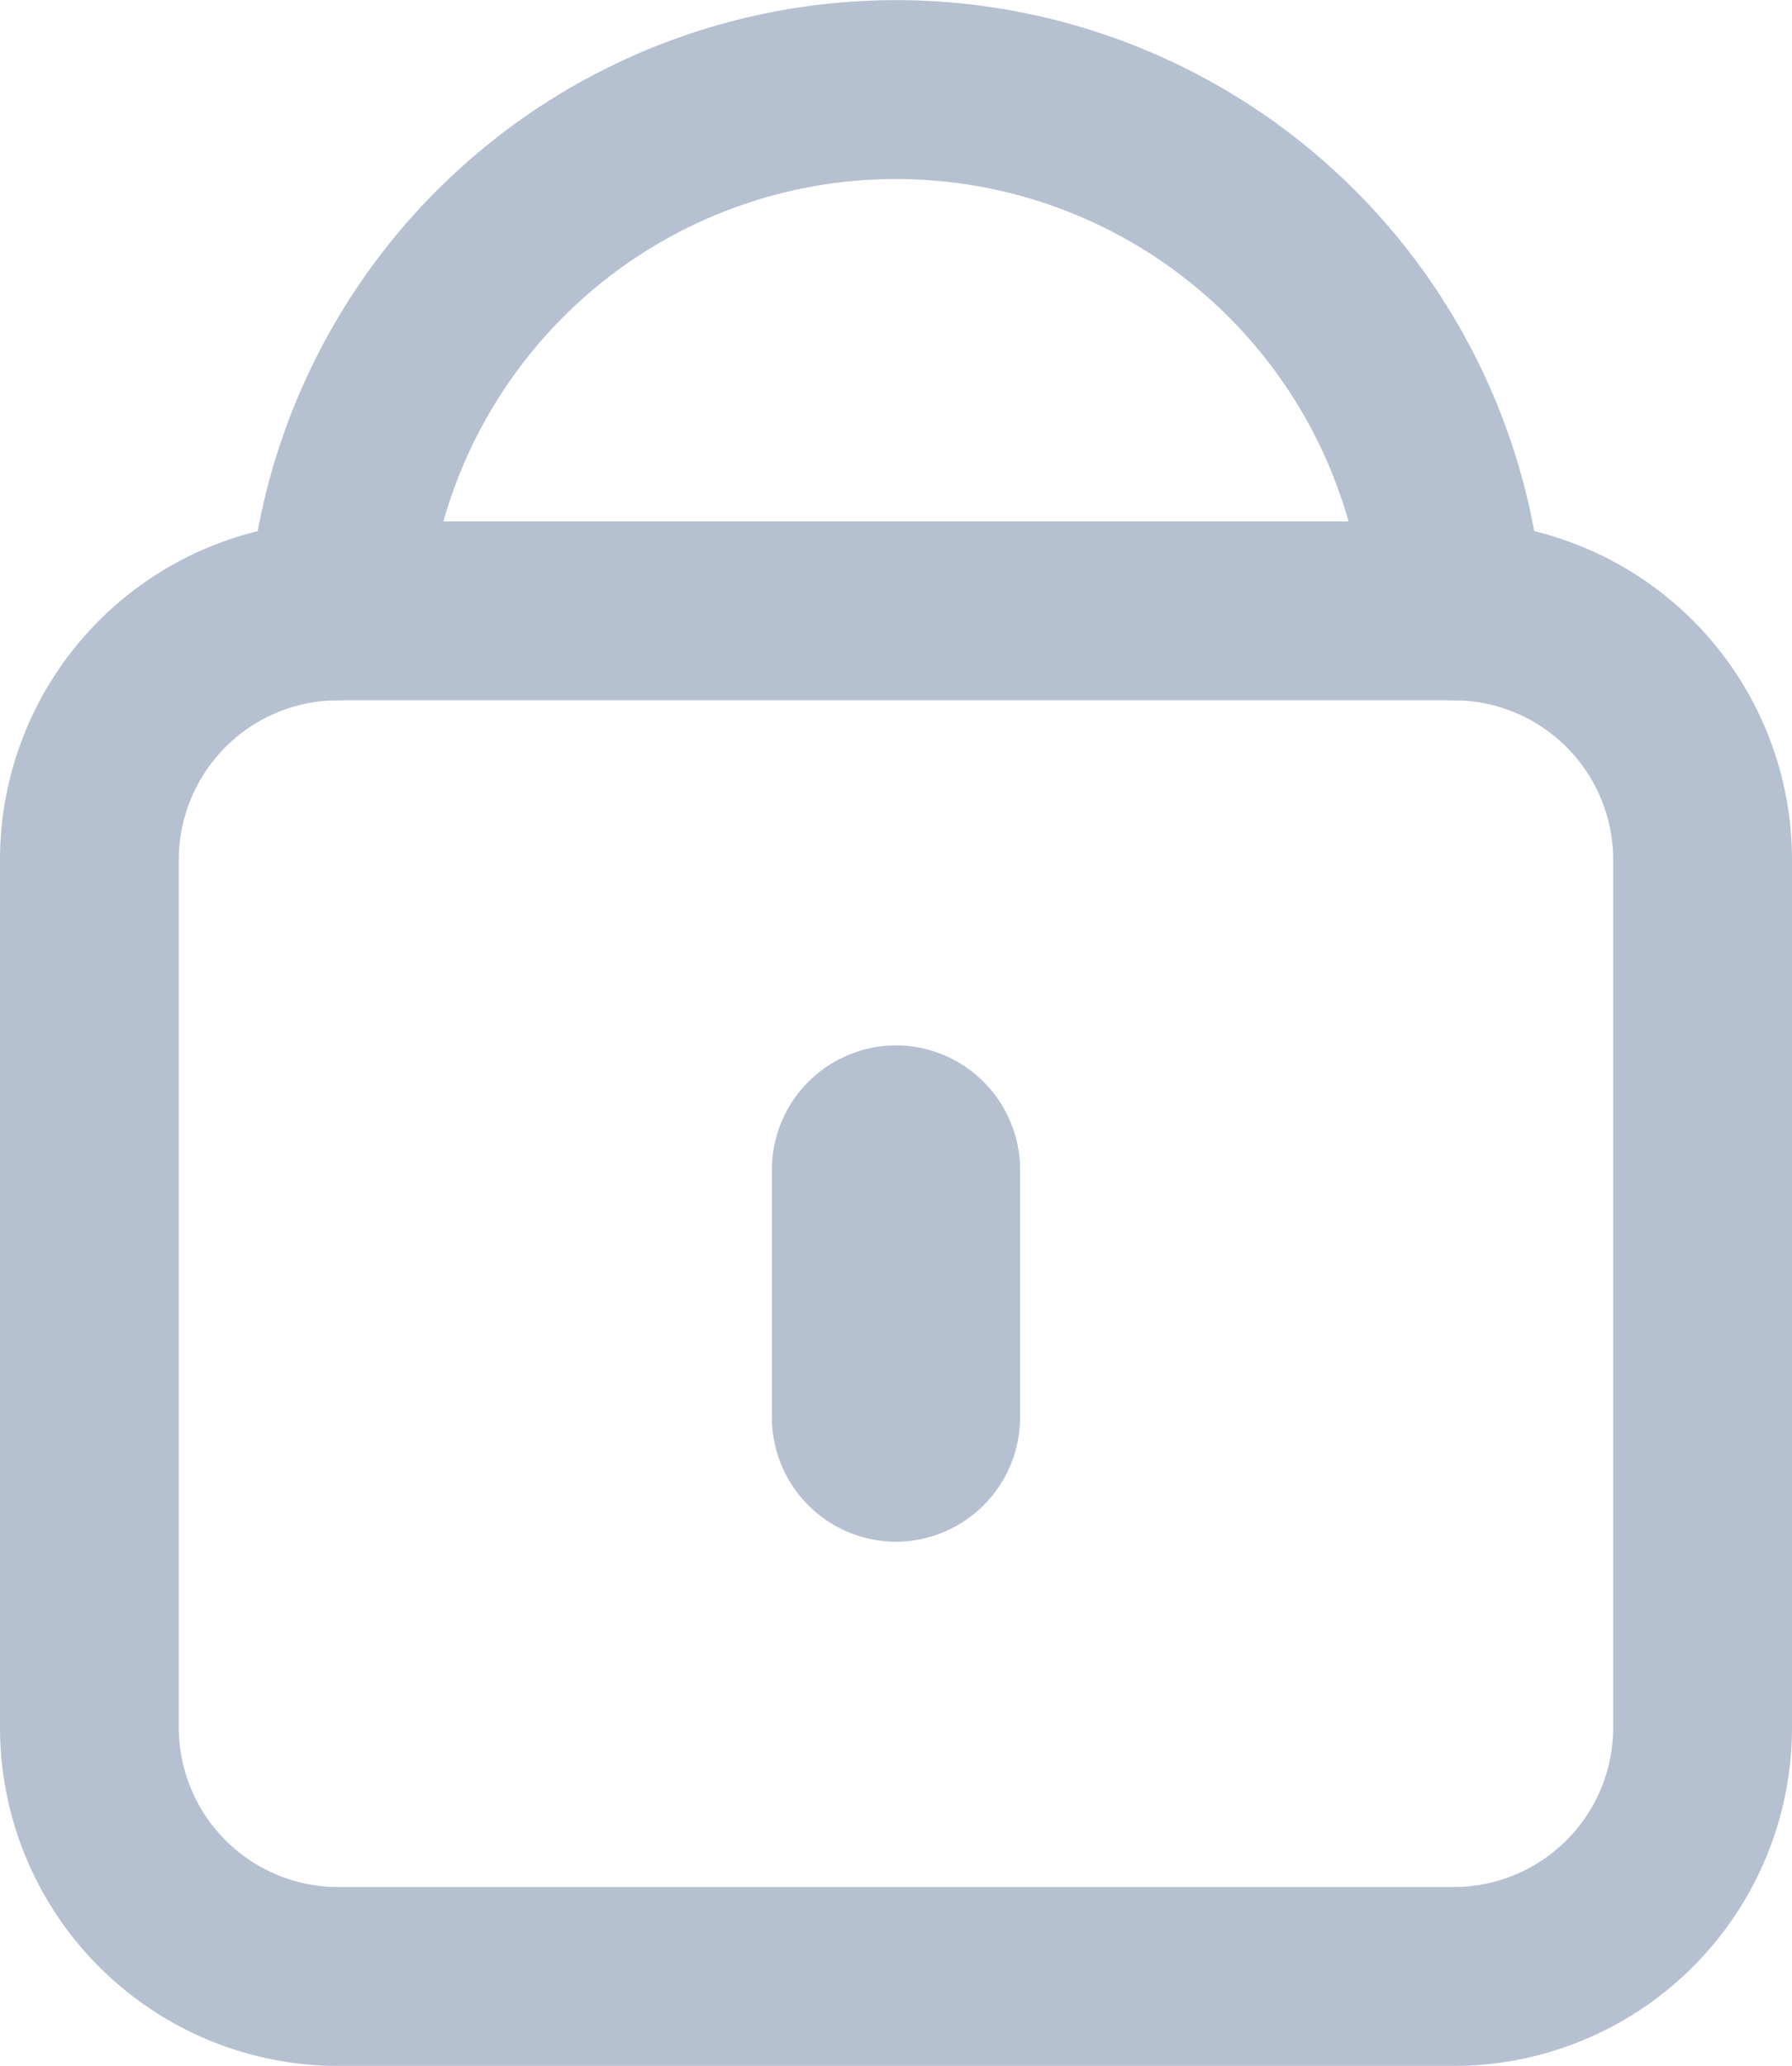
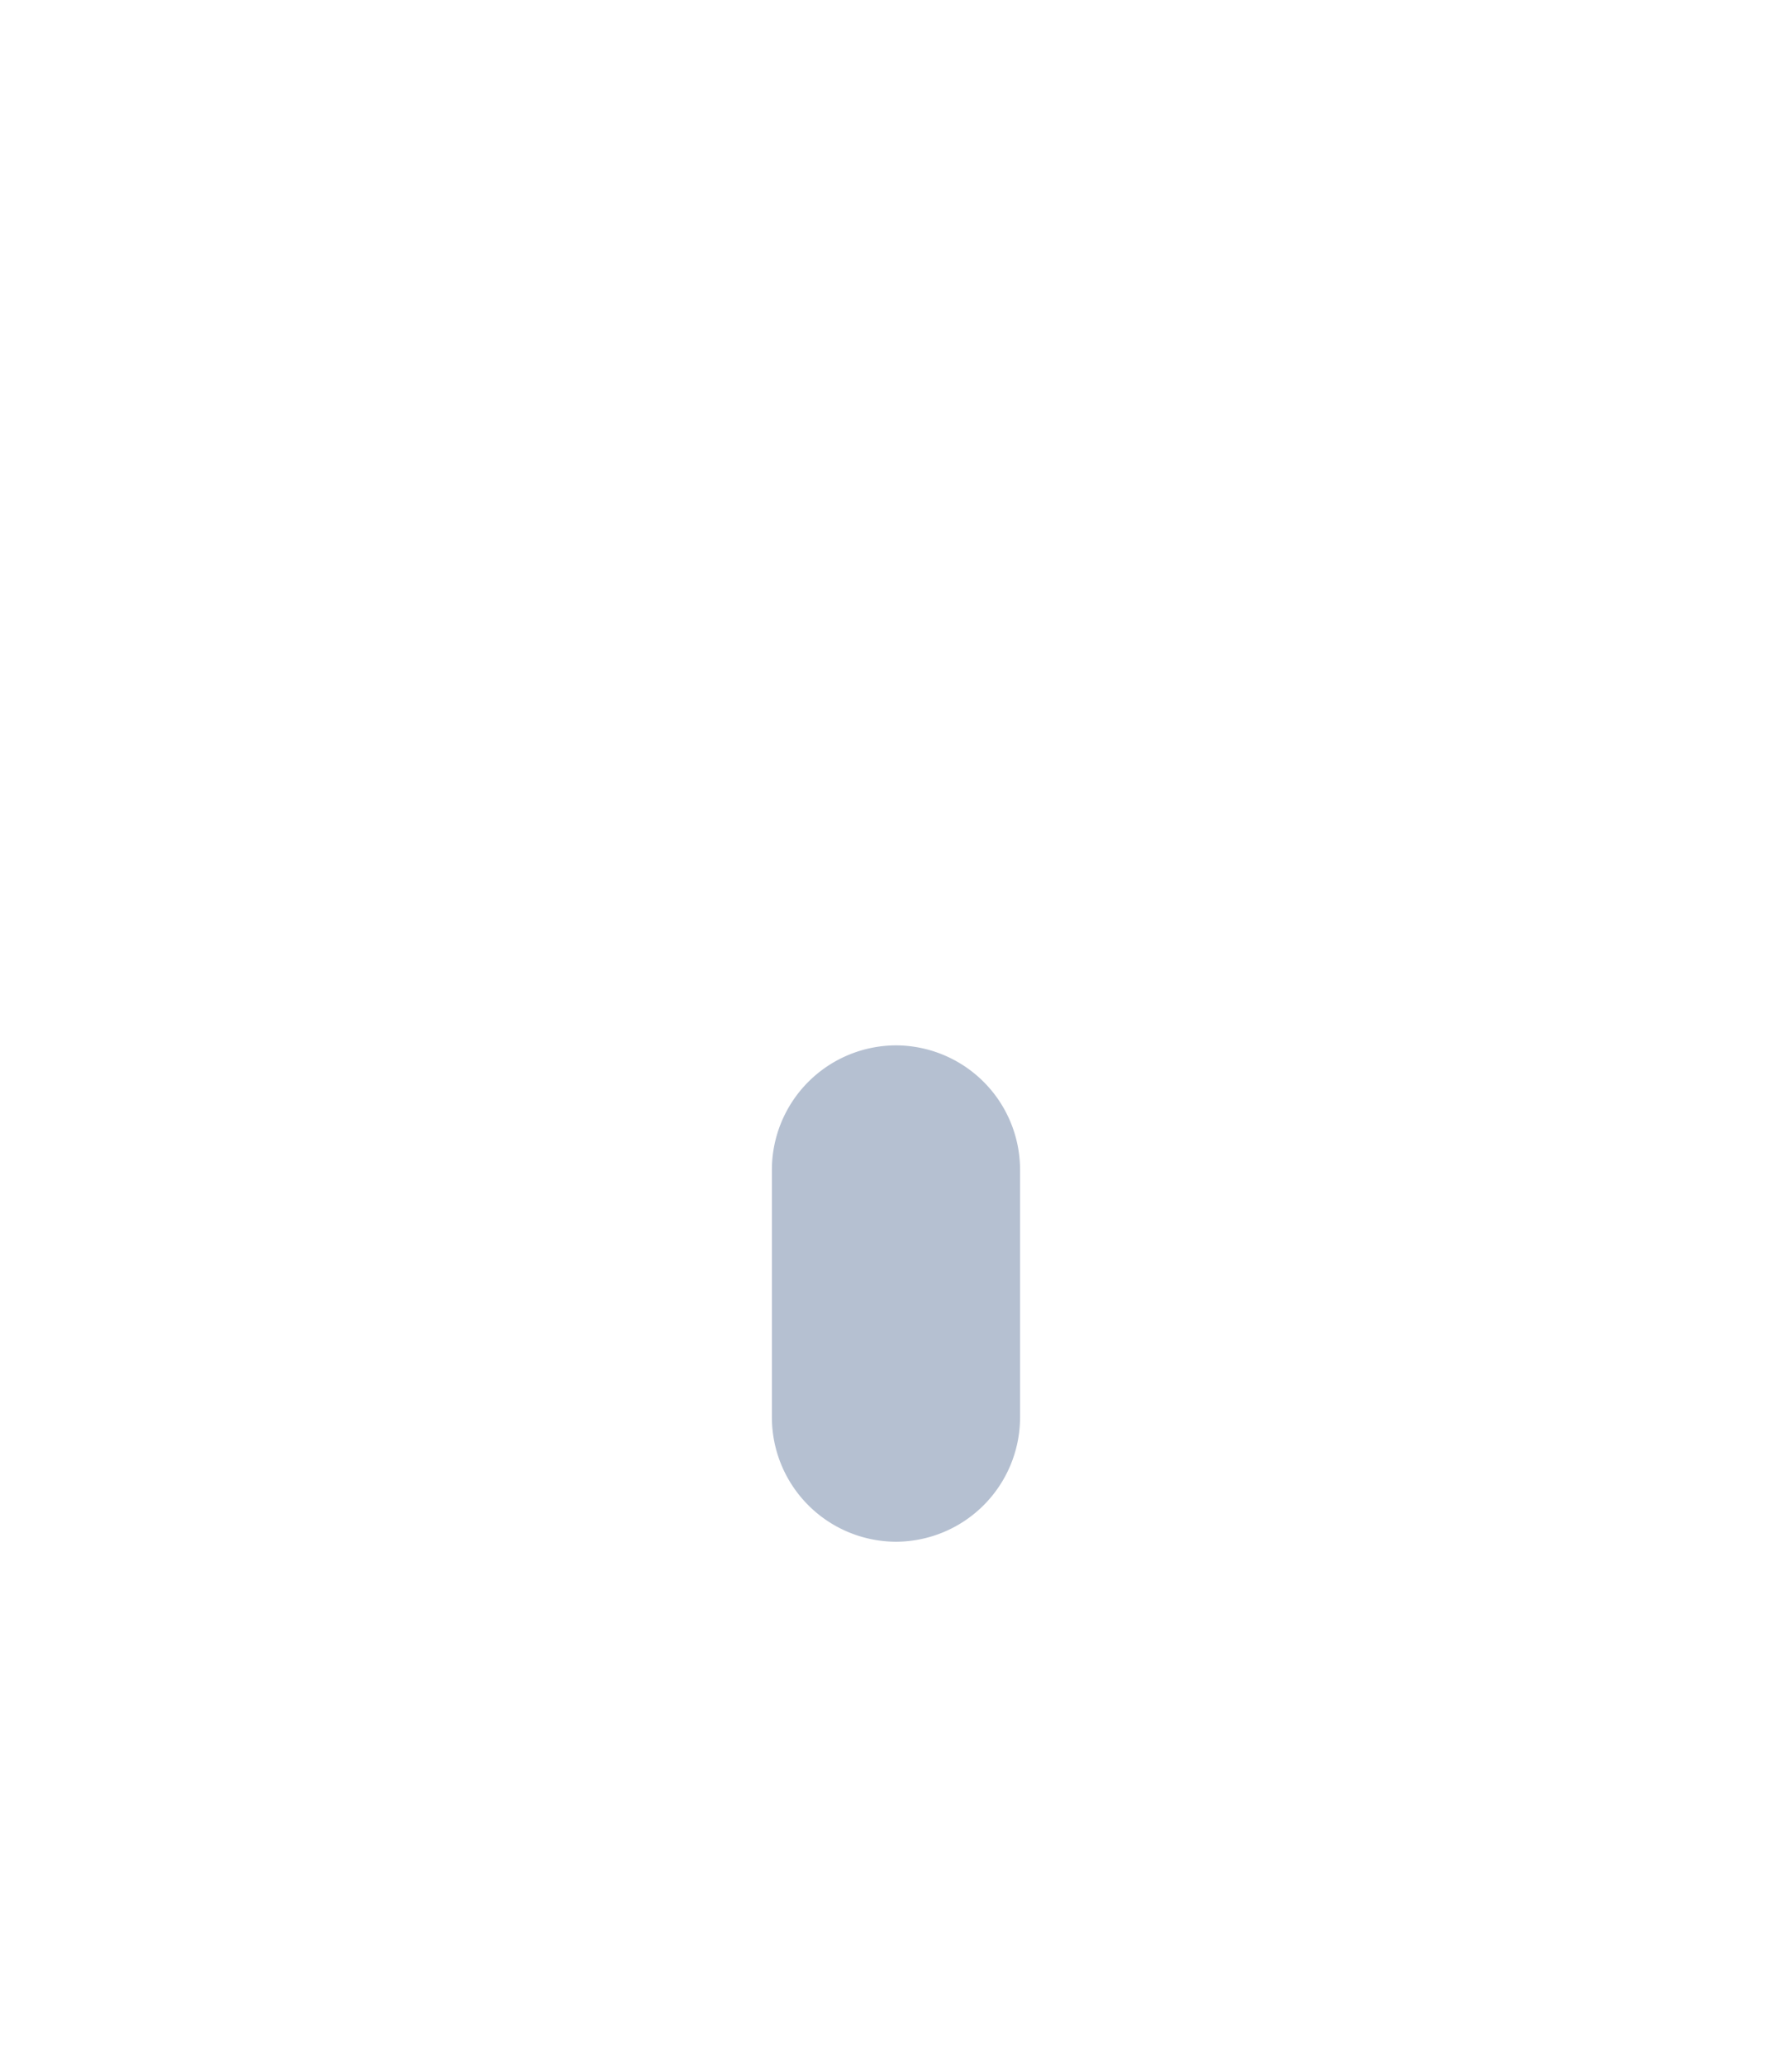
<svg xmlns="http://www.w3.org/2000/svg" width="40.091" height="46.199" viewBox="0 0 40.091 46.199">
  <g id="Raggruppa_239" data-name="Raggruppa 239" transform="translate(2 2)">
-     <path id="Tracciato_384" data-name="Tracciato 384" d="M39.539,45.539H14.552A5.569,5.569,0,0,1,9,39.986V20.552A5.569,5.569,0,0,1,14.552,15H39.539a5.569,5.569,0,0,1,5.552,5.552V39.986A5.569,5.569,0,0,1,39.539,45.539Z" transform="translate(-9 -3.34)" fill="none" stroke="#b5c0d1" stroke-linecap="round" stroke-linejoin="round" stroke-miterlimit="10" stroke-width="4" />
-     <path id="Tracciato_385" data-name="Tracciato 385" d="M37.986,18.26A12.523,12.523,0,0,0,13,18.26" transform="translate(-7.448 -6.6)" fill="none" stroke="#b5c0d1" stroke-linecap="round" stroke-linejoin="round" stroke-miterlimit="10" stroke-width="4" />
    <path id="Tracciato_386" data-name="Tracciato 386" d="M22.776,33.1h0A2.784,2.784,0,0,1,20,30.329V24.776A2.784,2.784,0,0,1,22.776,22h0a2.784,2.784,0,0,1,2.776,2.776v5.552A2.784,2.784,0,0,1,22.776,33.1Z" transform="translate(-4.731 -0.623)" fill="#b5c0d1" />
  </g>
</svg>